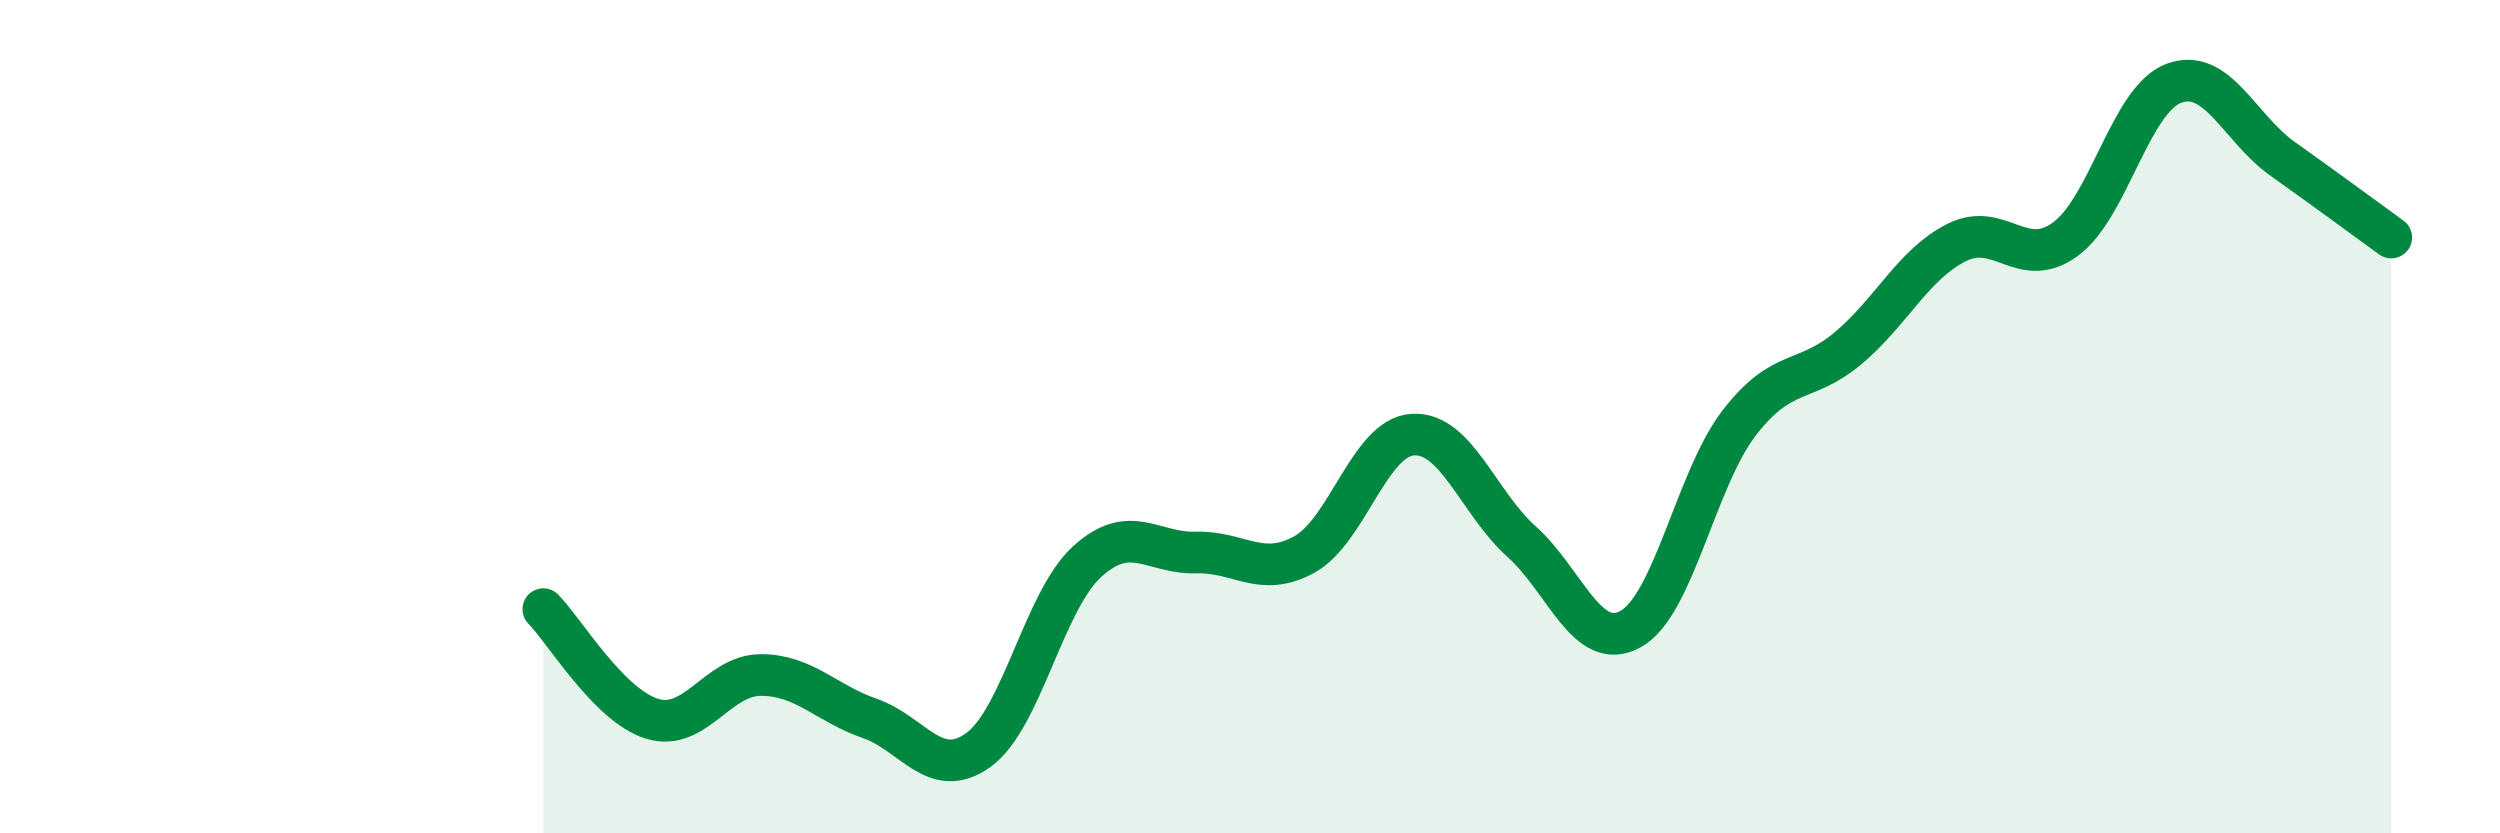
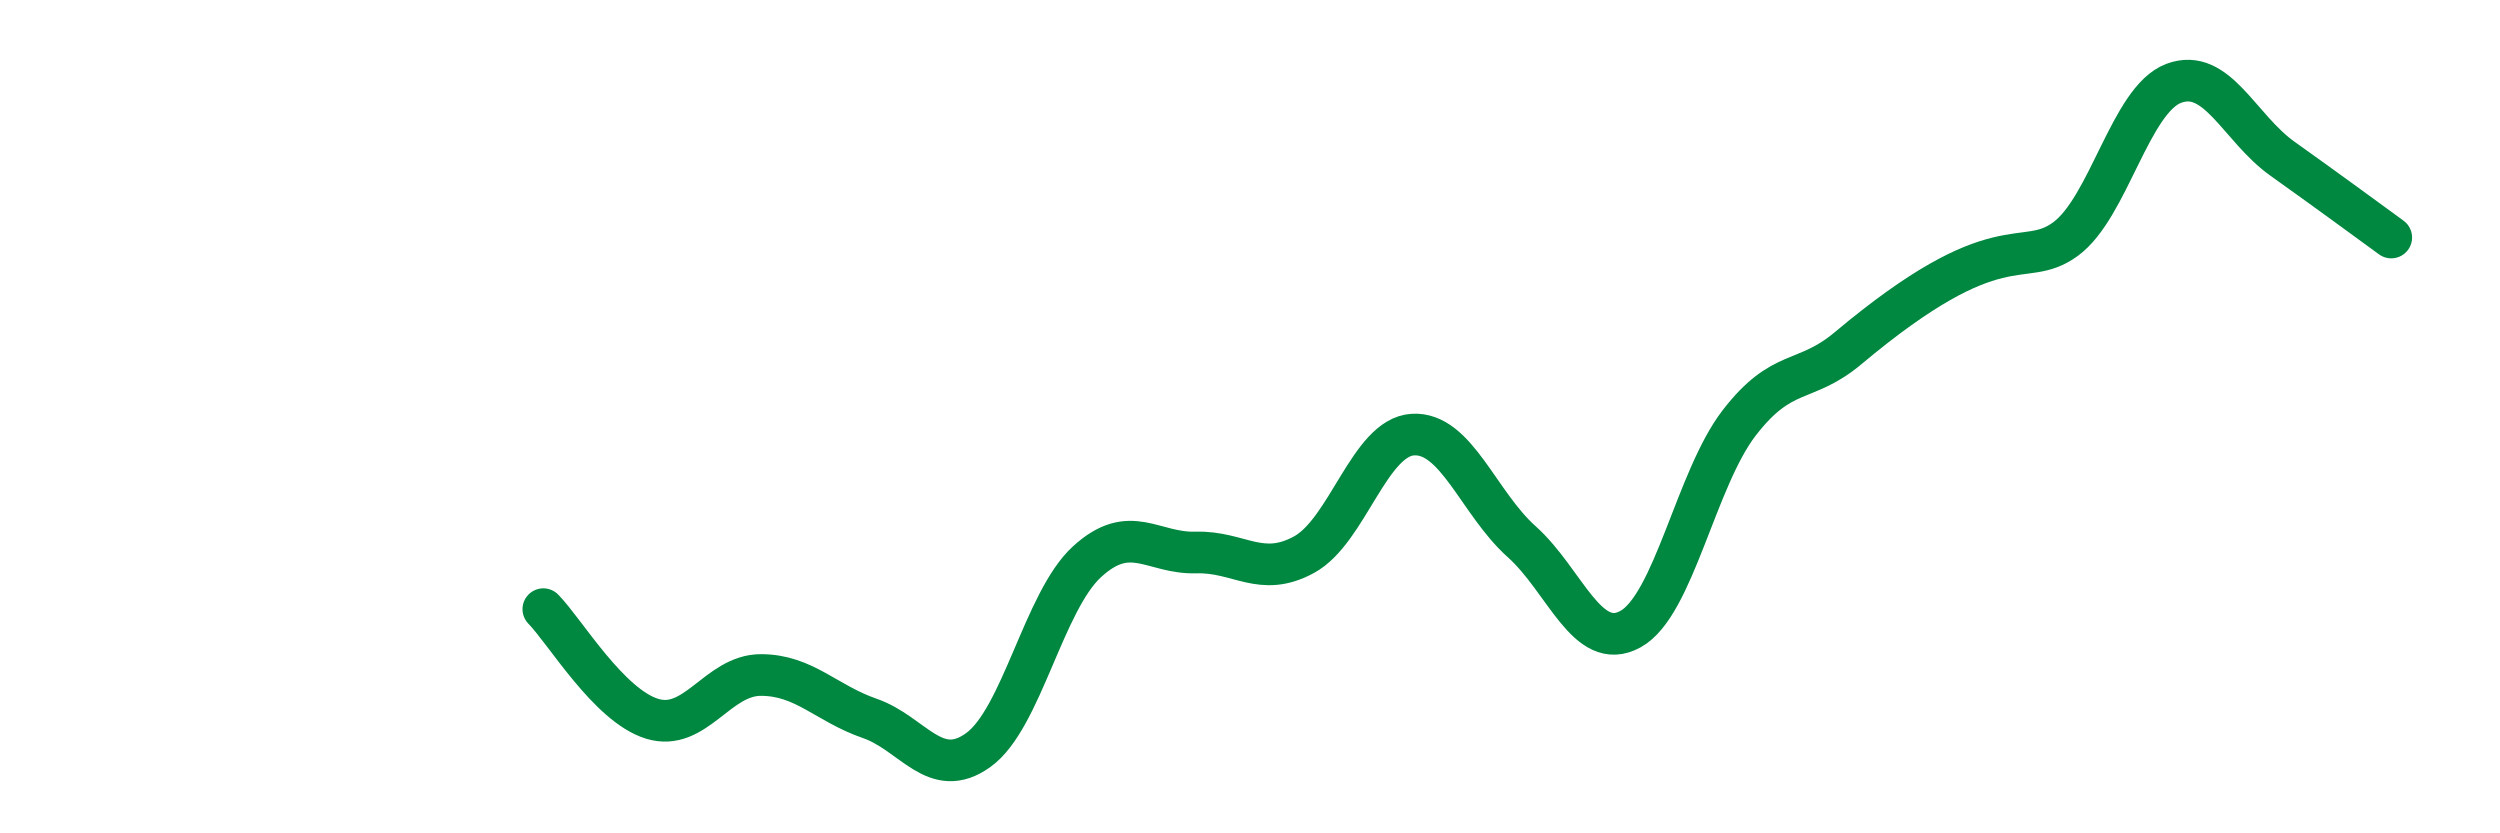
<svg xmlns="http://www.w3.org/2000/svg" width="60" height="20" viewBox="0 0 60 20">
-   <path d="M 13.04,14.62 C 13.56,15.15 14.61,16.93 15.65,17.25 C 16.69,17.57 17.22,16.2 18.26,16.2 C 19.3,16.2 19.83,16.88 20.87,17.24 C 21.91,17.6 22.44,18.75 23.48,18 C 24.52,17.25 25.05,14.43 26.09,13.48 C 27.13,12.53 27.66,13.29 28.7,13.26 C 29.74,13.23 30.26,13.88 31.3,13.31 C 32.34,12.74 32.87,10.49 33.91,10.43 C 34.95,10.37 35.48,12.07 36.52,13 C 37.56,13.93 38.09,15.67 39.13,15.1 C 40.17,14.53 40.7,11.5 41.74,10.15 C 42.78,8.8 43.31,9.23 44.35,8.36 C 45.39,7.49 45.92,6.34 46.96,5.82 C 48,5.3 48.53,6.5 49.57,5.74 C 50.61,4.98 51.13,2.39 52.17,2 C 53.21,1.61 53.74,3.07 54.78,3.81 C 55.82,4.55 56.87,5.32 57.39,5.7L57.39 20L13.04 20Z" fill="#008740" opacity="0.1" stroke-linecap="round" stroke-linejoin="round" />
-   <path d="M 13.04,14.62 C 13.56,15.15 14.61,16.93 15.65,17.25 C 16.69,17.57 17.22,16.2 18.26,16.2 C 19.3,16.2 19.83,16.88 20.87,17.24 C 21.91,17.6 22.44,18.75 23.48,18 C 24.52,17.25 25.05,14.43 26.09,13.48 C 27.13,12.53 27.66,13.29 28.7,13.26 C 29.74,13.23 30.26,13.88 31.3,13.31 C 32.34,12.74 32.87,10.49 33.91,10.43 C 34.95,10.37 35.48,12.07 36.52,13 C 37.56,13.93 38.09,15.67 39.13,15.1 C 40.17,14.53 40.7,11.5 41.74,10.15 C 42.78,8.8 43.31,9.23 44.35,8.36 C 45.39,7.49 45.92,6.34 46.96,5.82 C 48,5.3 48.53,6.5 49.57,5.74 C 50.61,4.98 51.13,2.39 52.17,2 C 53.21,1.61 53.74,3.07 54.78,3.81 C 55.82,4.55 56.87,5.32 57.39,5.7" stroke="#008740" stroke-width="1" fill="none" stroke-linecap="round" stroke-linejoin="round" />
+   <path d="M 13.04,14.62 C 13.56,15.15 14.61,16.93 15.65,17.25 C 16.69,17.57 17.22,16.2 18.26,16.2 C 19.3,16.2 19.83,16.88 20.87,17.24 C 21.91,17.6 22.44,18.75 23.48,18 C 24.52,17.25 25.05,14.43 26.09,13.48 C 27.13,12.53 27.66,13.29 28.7,13.26 C 29.74,13.23 30.26,13.88 31.3,13.31 C 32.34,12.74 32.87,10.49 33.91,10.43 C 34.95,10.37 35.48,12.07 36.52,13 C 37.56,13.93 38.09,15.67 39.13,15.1 C 40.17,14.53 40.7,11.5 41.74,10.15 C 42.78,8.8 43.31,9.23 44.35,8.36 C 48,5.3 48.53,6.5 49.57,5.74 C 50.61,4.98 51.13,2.39 52.17,2 C 53.21,1.61 53.74,3.07 54.78,3.81 C 55.82,4.55 56.87,5.32 57.39,5.7" stroke="#008740" stroke-width="1" fill="none" stroke-linecap="round" stroke-linejoin="round" />
</svg>